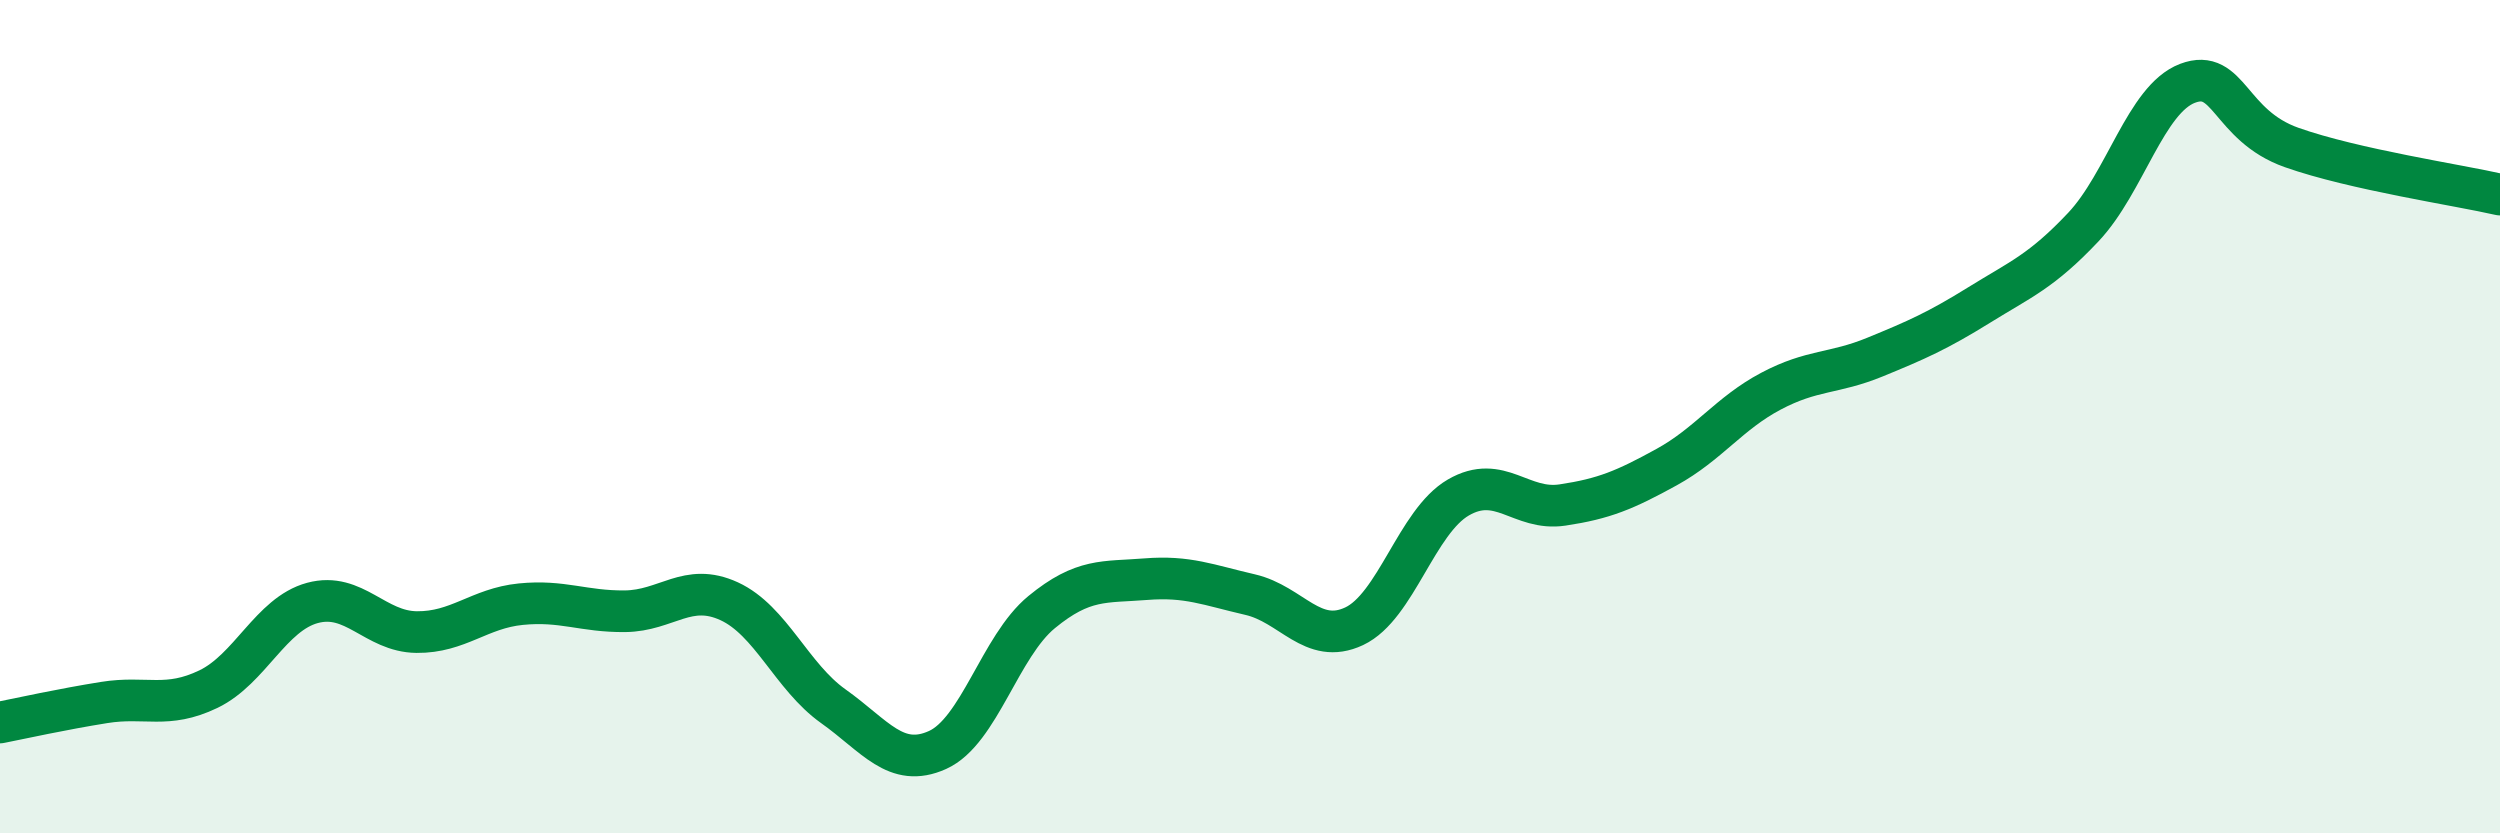
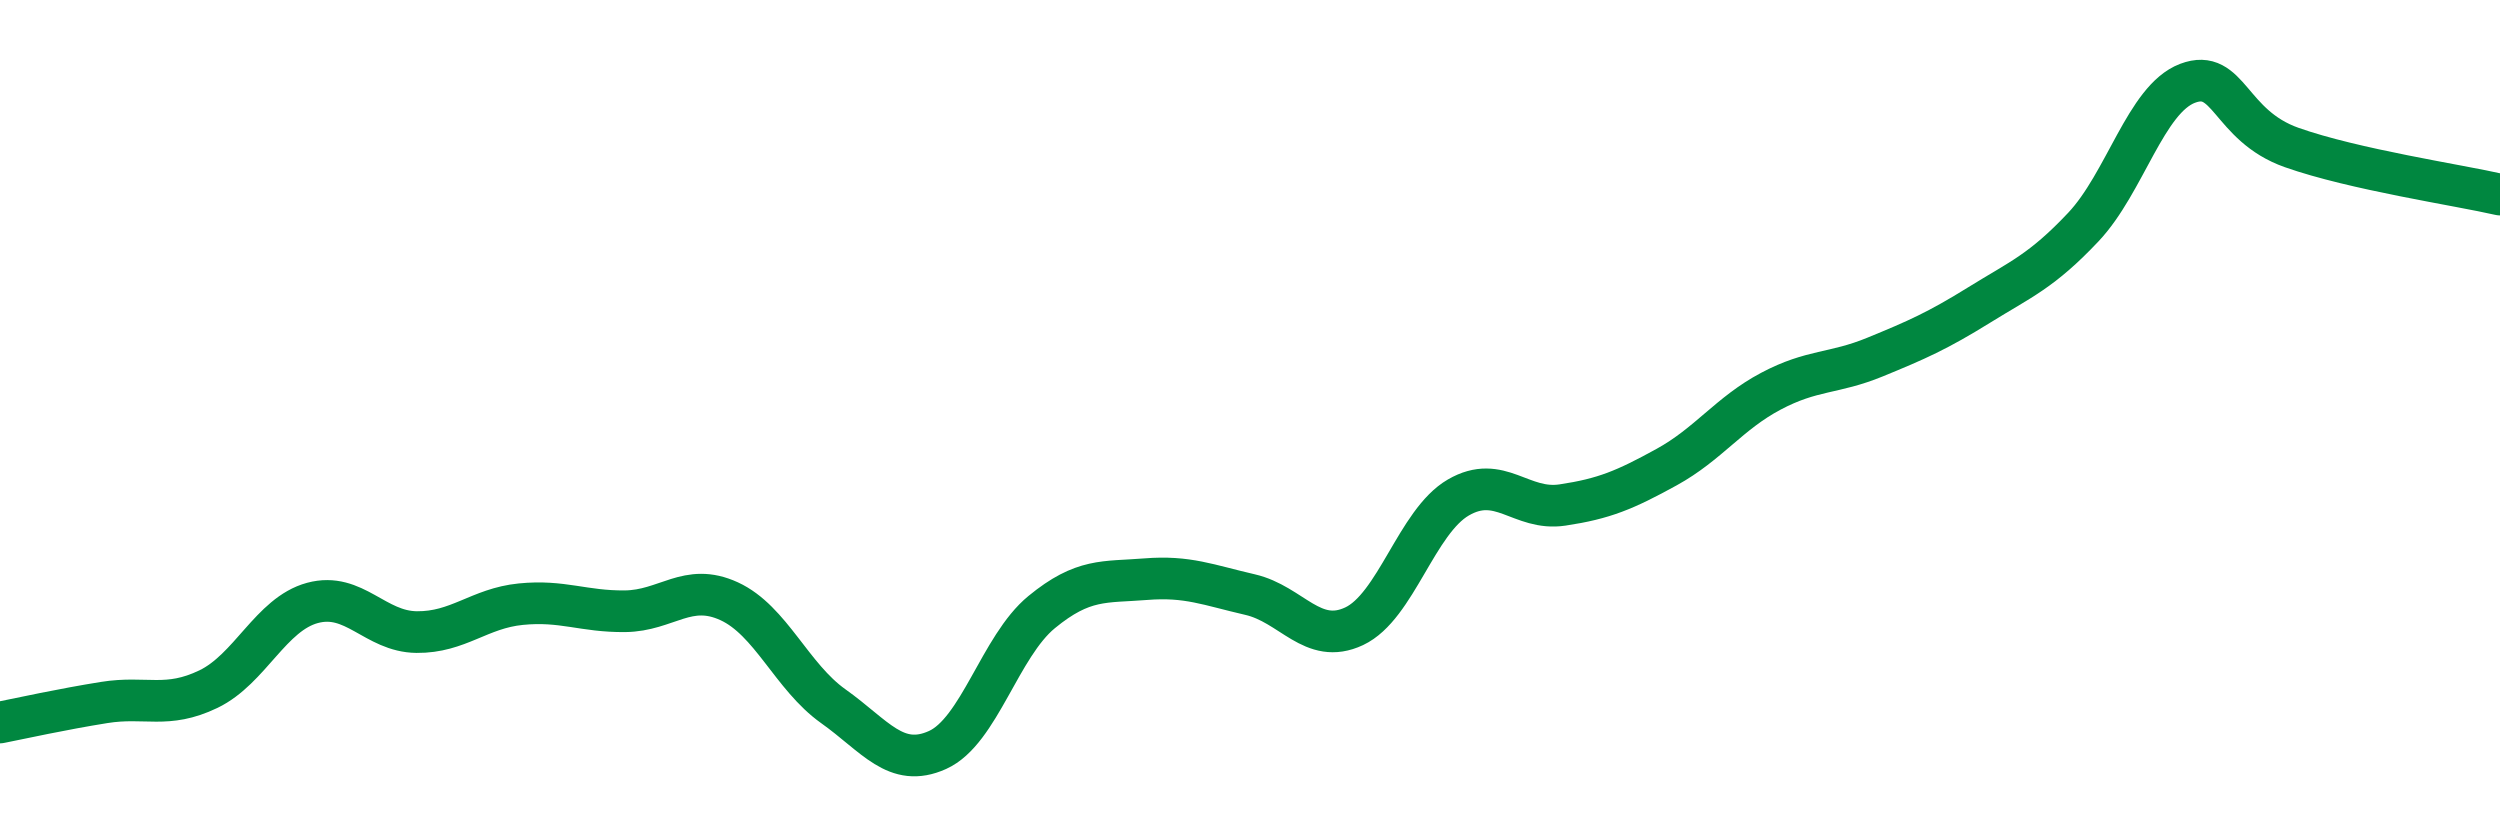
<svg xmlns="http://www.w3.org/2000/svg" width="60" height="20" viewBox="0 0 60 20">
-   <path d="M 0,17.34 C 0.5,17.24 1.5,17.02 2.5,16.86 C 3.5,16.7 4,17.02 5,16.54 C 6,16.06 6.5,14.74 7.5,14.47 C 8.5,14.2 9,15.16 10,15.17 C 11,15.18 11.5,14.6 12.5,14.5 C 13.5,14.4 14,14.68 15,14.67 C 16,14.66 16.5,13.97 17.5,14.43 C 18.5,14.89 19,16.24 20,16.95 C 21,17.66 21.5,18.45 22.5,18 C 23.5,17.55 24,15.51 25,14.69 C 26,13.87 26.5,13.98 27.5,13.9 C 28.5,13.82 29,14.04 30,14.27 C 31,14.5 31.5,15.5 32.5,15.03 C 33.5,14.56 34,12.52 35,11.94 C 36,11.36 36.5,12.27 37.5,12.12 C 38.5,11.97 39,11.76 40,11.21 C 41,10.66 41.5,9.92 42.5,9.39 C 43.5,8.86 44,8.98 45,8.57 C 46,8.16 46.5,7.94 47.5,7.32 C 48.5,6.7 49,6.51 50,5.45 C 51,4.39 51.5,2.38 52.5,2 C 53.5,1.62 53.5,3.01 55,3.54 C 56.5,4.07 59,4.44 60,4.67L60 20L0 20Z" fill="#008740" opacity="0.1" stroke-linecap="round" stroke-linejoin="round" />
  <path d="M 0,17.34 C 0.5,17.24 1.5,17.02 2.5,16.86 C 3.5,16.7 4,17.02 5,16.54 C 6,16.06 6.5,14.74 7.5,14.47 C 8.5,14.2 9,15.16 10,15.17 C 11,15.18 11.5,14.6 12.5,14.5 C 13.5,14.4 14,14.68 15,14.67 C 16,14.66 16.5,13.97 17.5,14.43 C 18.5,14.89 19,16.24 20,16.95 C 21,17.66 21.5,18.45 22.5,18 C 23.5,17.55 24,15.51 25,14.69 C 26,13.87 26.5,13.98 27.5,13.9 C 28.5,13.82 29,14.04 30,14.27 C 31,14.5 31.5,15.5 32.5,15.03 C 33.5,14.56 34,12.52 35,11.94 C 36,11.36 36.5,12.27 37.5,12.12 C 38.5,11.97 39,11.76 40,11.21 C 41,10.66 41.5,9.92 42.5,9.39 C 43.5,8.86 44,8.98 45,8.57 C 46,8.16 46.5,7.94 47.5,7.32 C 48.5,6.7 49,6.51 50,5.45 C 51,4.39 51.5,2.38 52.5,2 C 53.5,1.62 53.5,3.01 55,3.54 C 56.5,4.07 59,4.44 60,4.67" stroke="#008740" stroke-width="1" fill="none" stroke-linecap="round" stroke-linejoin="round" />
</svg>